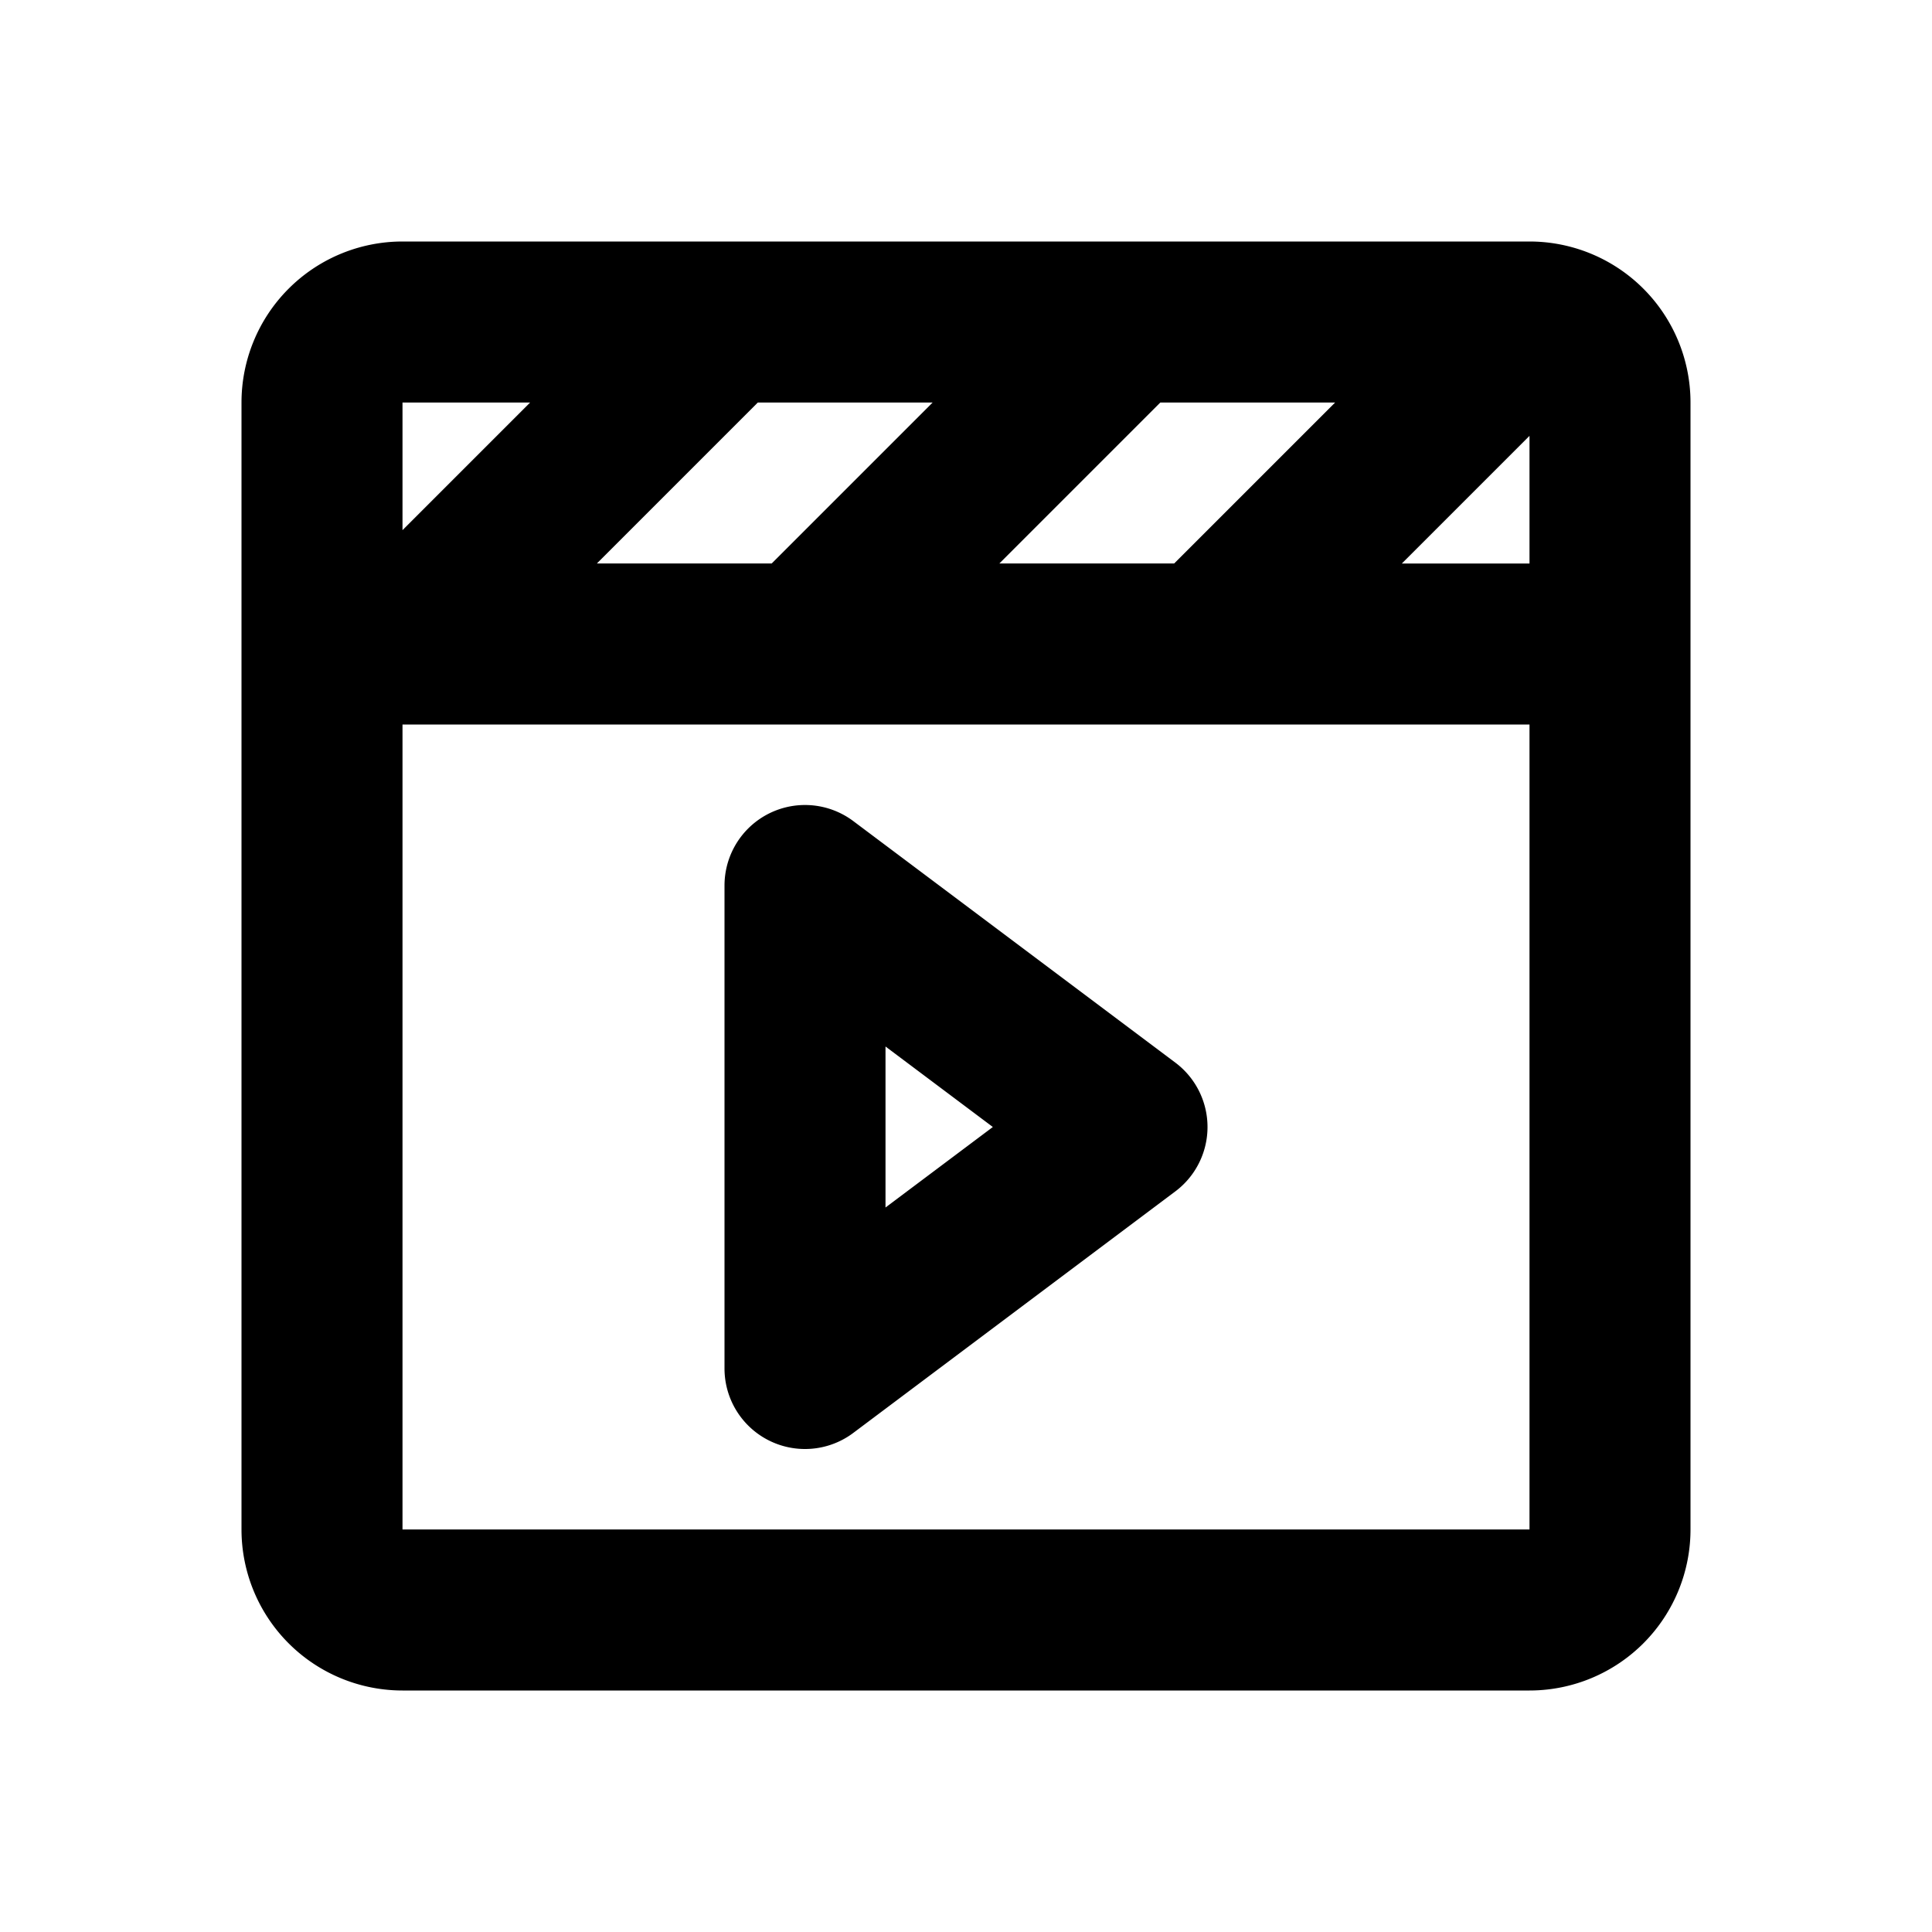
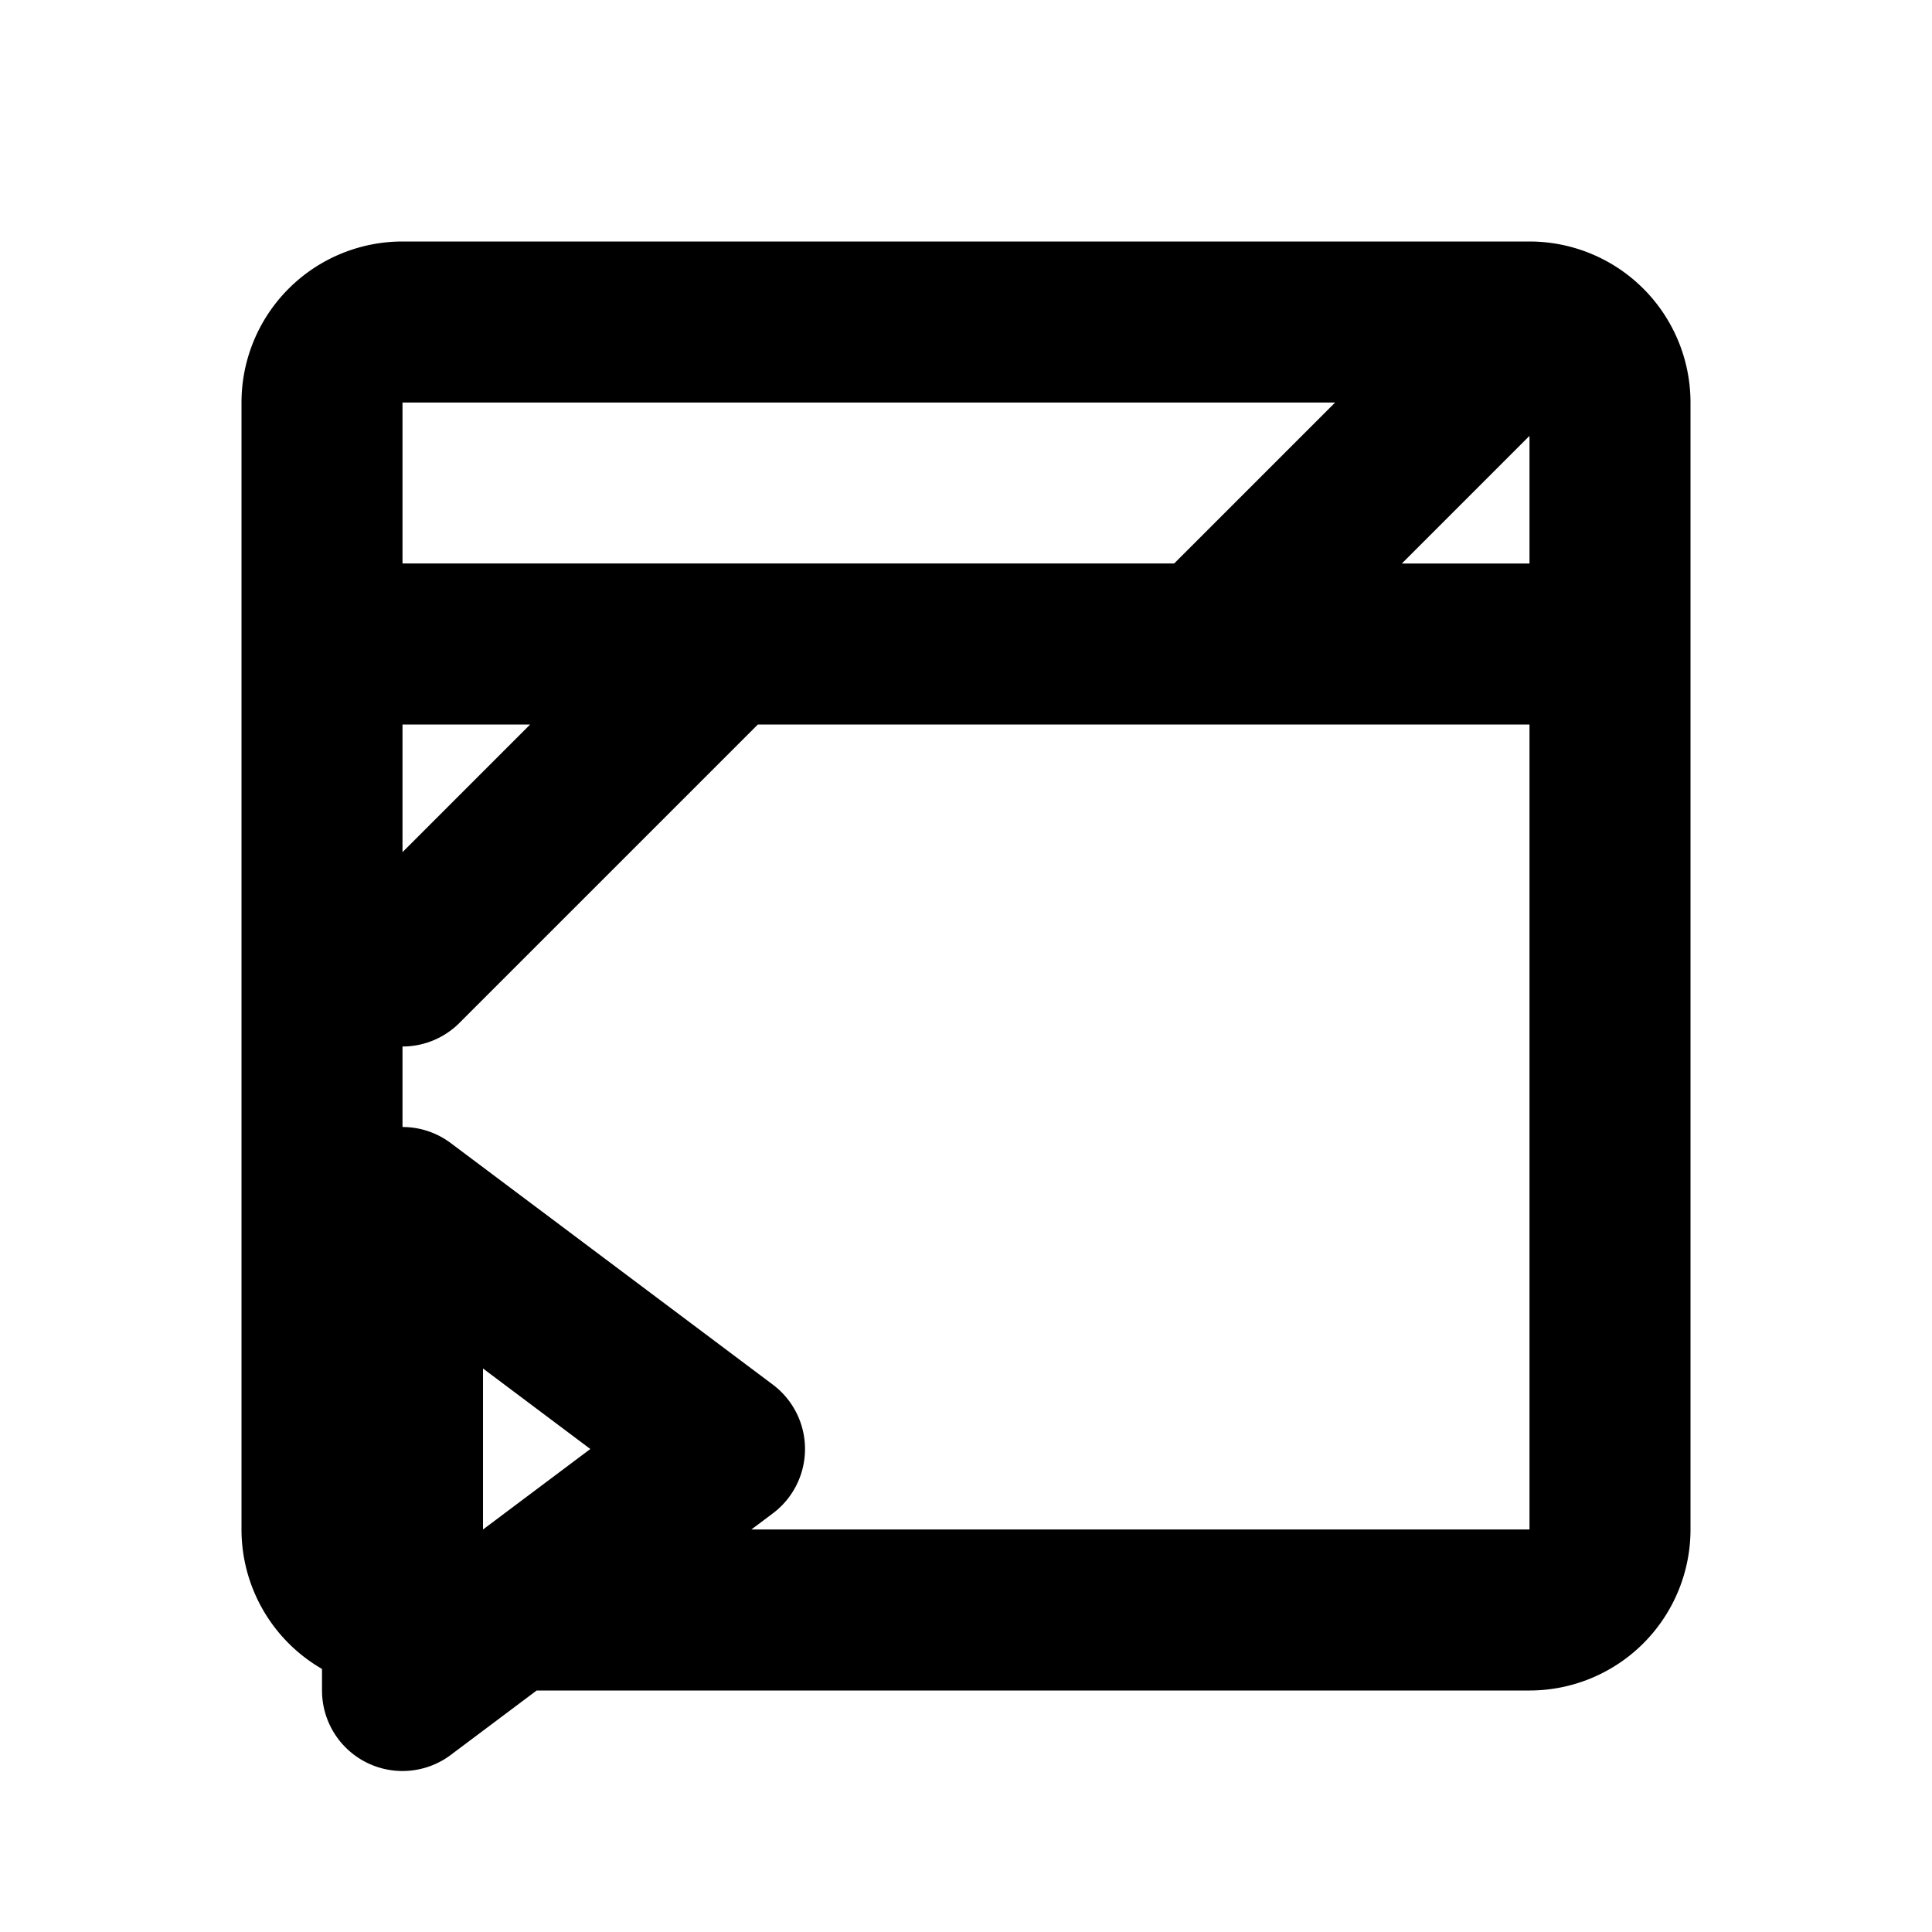
<svg xmlns="http://www.w3.org/2000/svg" class="w-6 h-6 text-gray-800 dark:text-white" aria-hidden="true" width="24" height="24" fill="none" viewBox="0 0 24 24">
-   <path stroke="currentColor" stroke-linecap="round" stroke-linejoin="round" stroke-width="2" d="M19 4H5a1 1 0 0 0-1 1v14a1 1 0 0 0 1 1h14a1 1 0 0 0 1-1V5a1 1 0 0 0-1-1Zm0 0-4 4m5 0H4m1 0 4-4m1 4 4-4m-4 7v6l4-3-4-3Z" />
+   <path stroke="currentColor" stroke-linecap="round" stroke-linejoin="round" stroke-width="2" d="M19 4H5a1 1 0 0 0-1 1v14a1 1 0 0 0 1 1h14a1 1 0 0 0 1-1V5a1 1 0 0 0-1-1Zm0 0-4 4m5 0H4m1 4 4-4m-4 7v6l4-3-4-3Z" />
</svg>